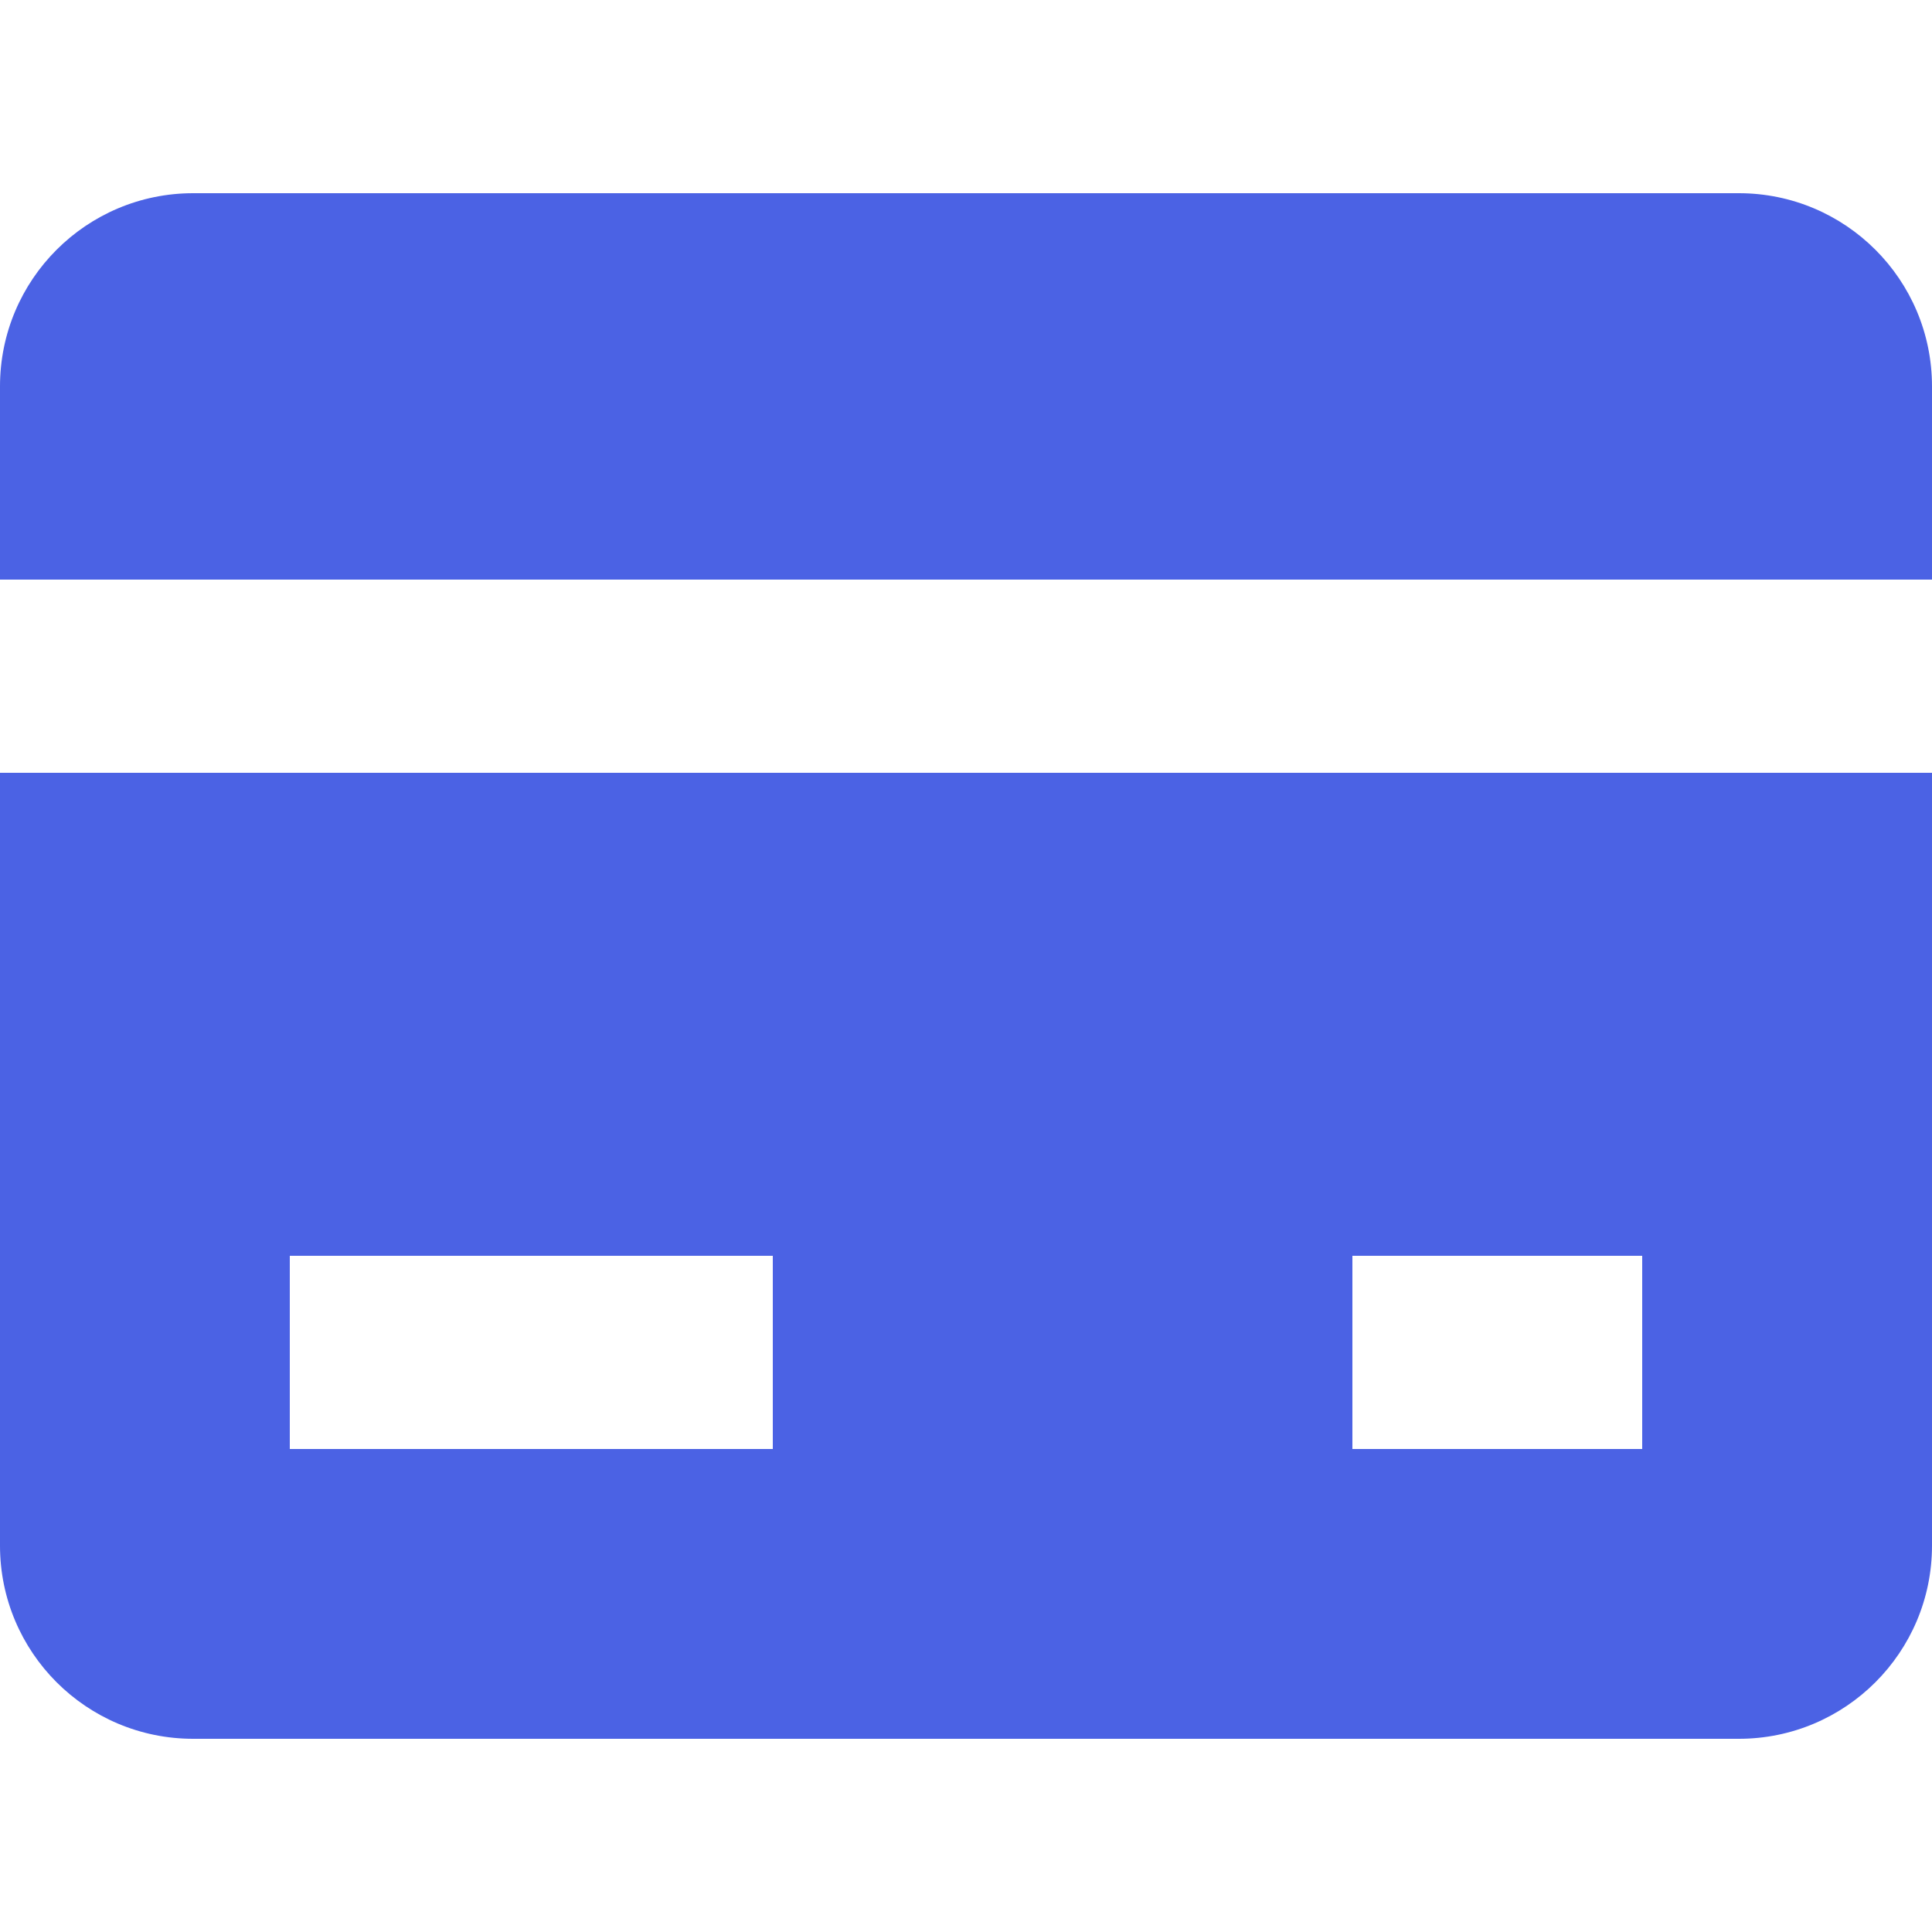
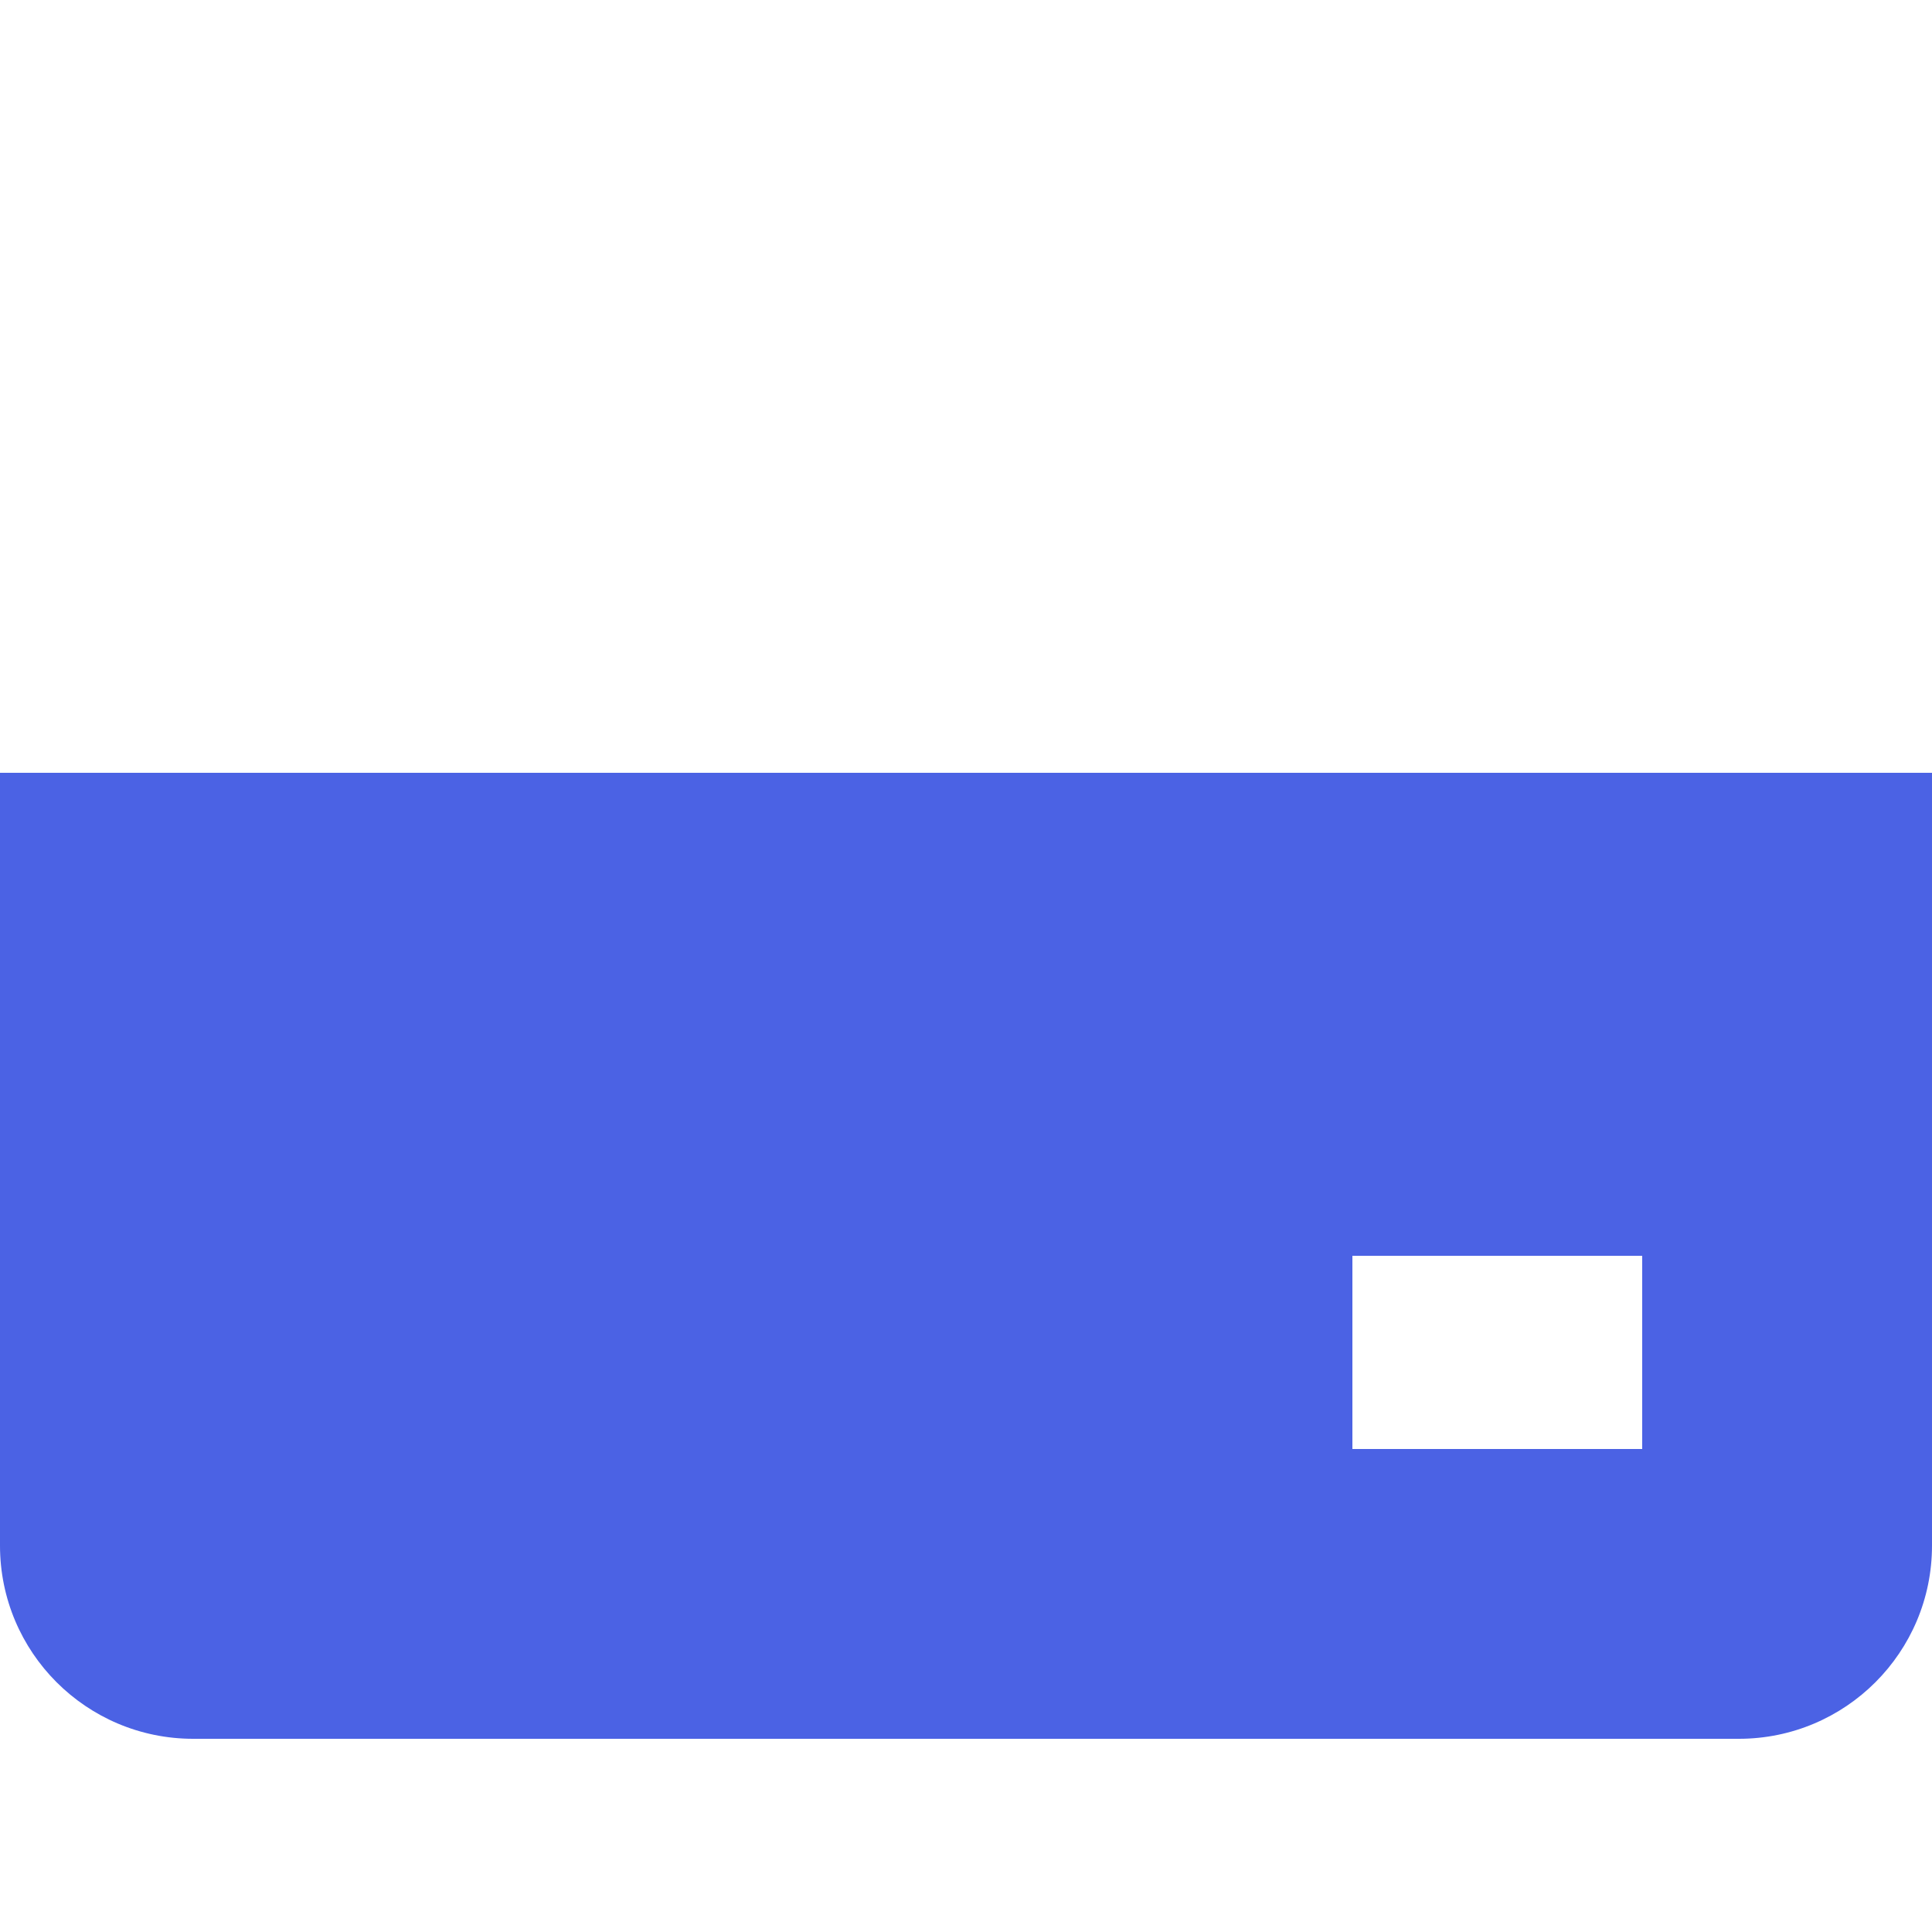
<svg xmlns="http://www.w3.org/2000/svg" width="20" height="20" viewBox="0 0 20 20" fill="none">
-   <path d="M20 4C20 2.895 19.105 2 18 2H2C0.895 2 0 2.895 0 4V6H20V4Z" fill="#4B62E4" />
-   <path fill-rule="evenodd" clip-rule="evenodd" d="M20 8H0V16C0 17.105 0.895 18 2 18H18C19.105 18 20 17.105 20 16V8ZM3 13H8V15H3V13ZM14 13V15H17V13H14Z" fill="#4B62E4" />
+   <path fill-rule="evenodd" clip-rule="evenodd" d="M20 8H0V16C0 17.105 0.895 18 2 18H18C19.105 18 20 17.105 20 16V8ZM3 13H8V15V13ZM14 13V15H17V13H14Z" fill="#4B62E4" />
</svg>